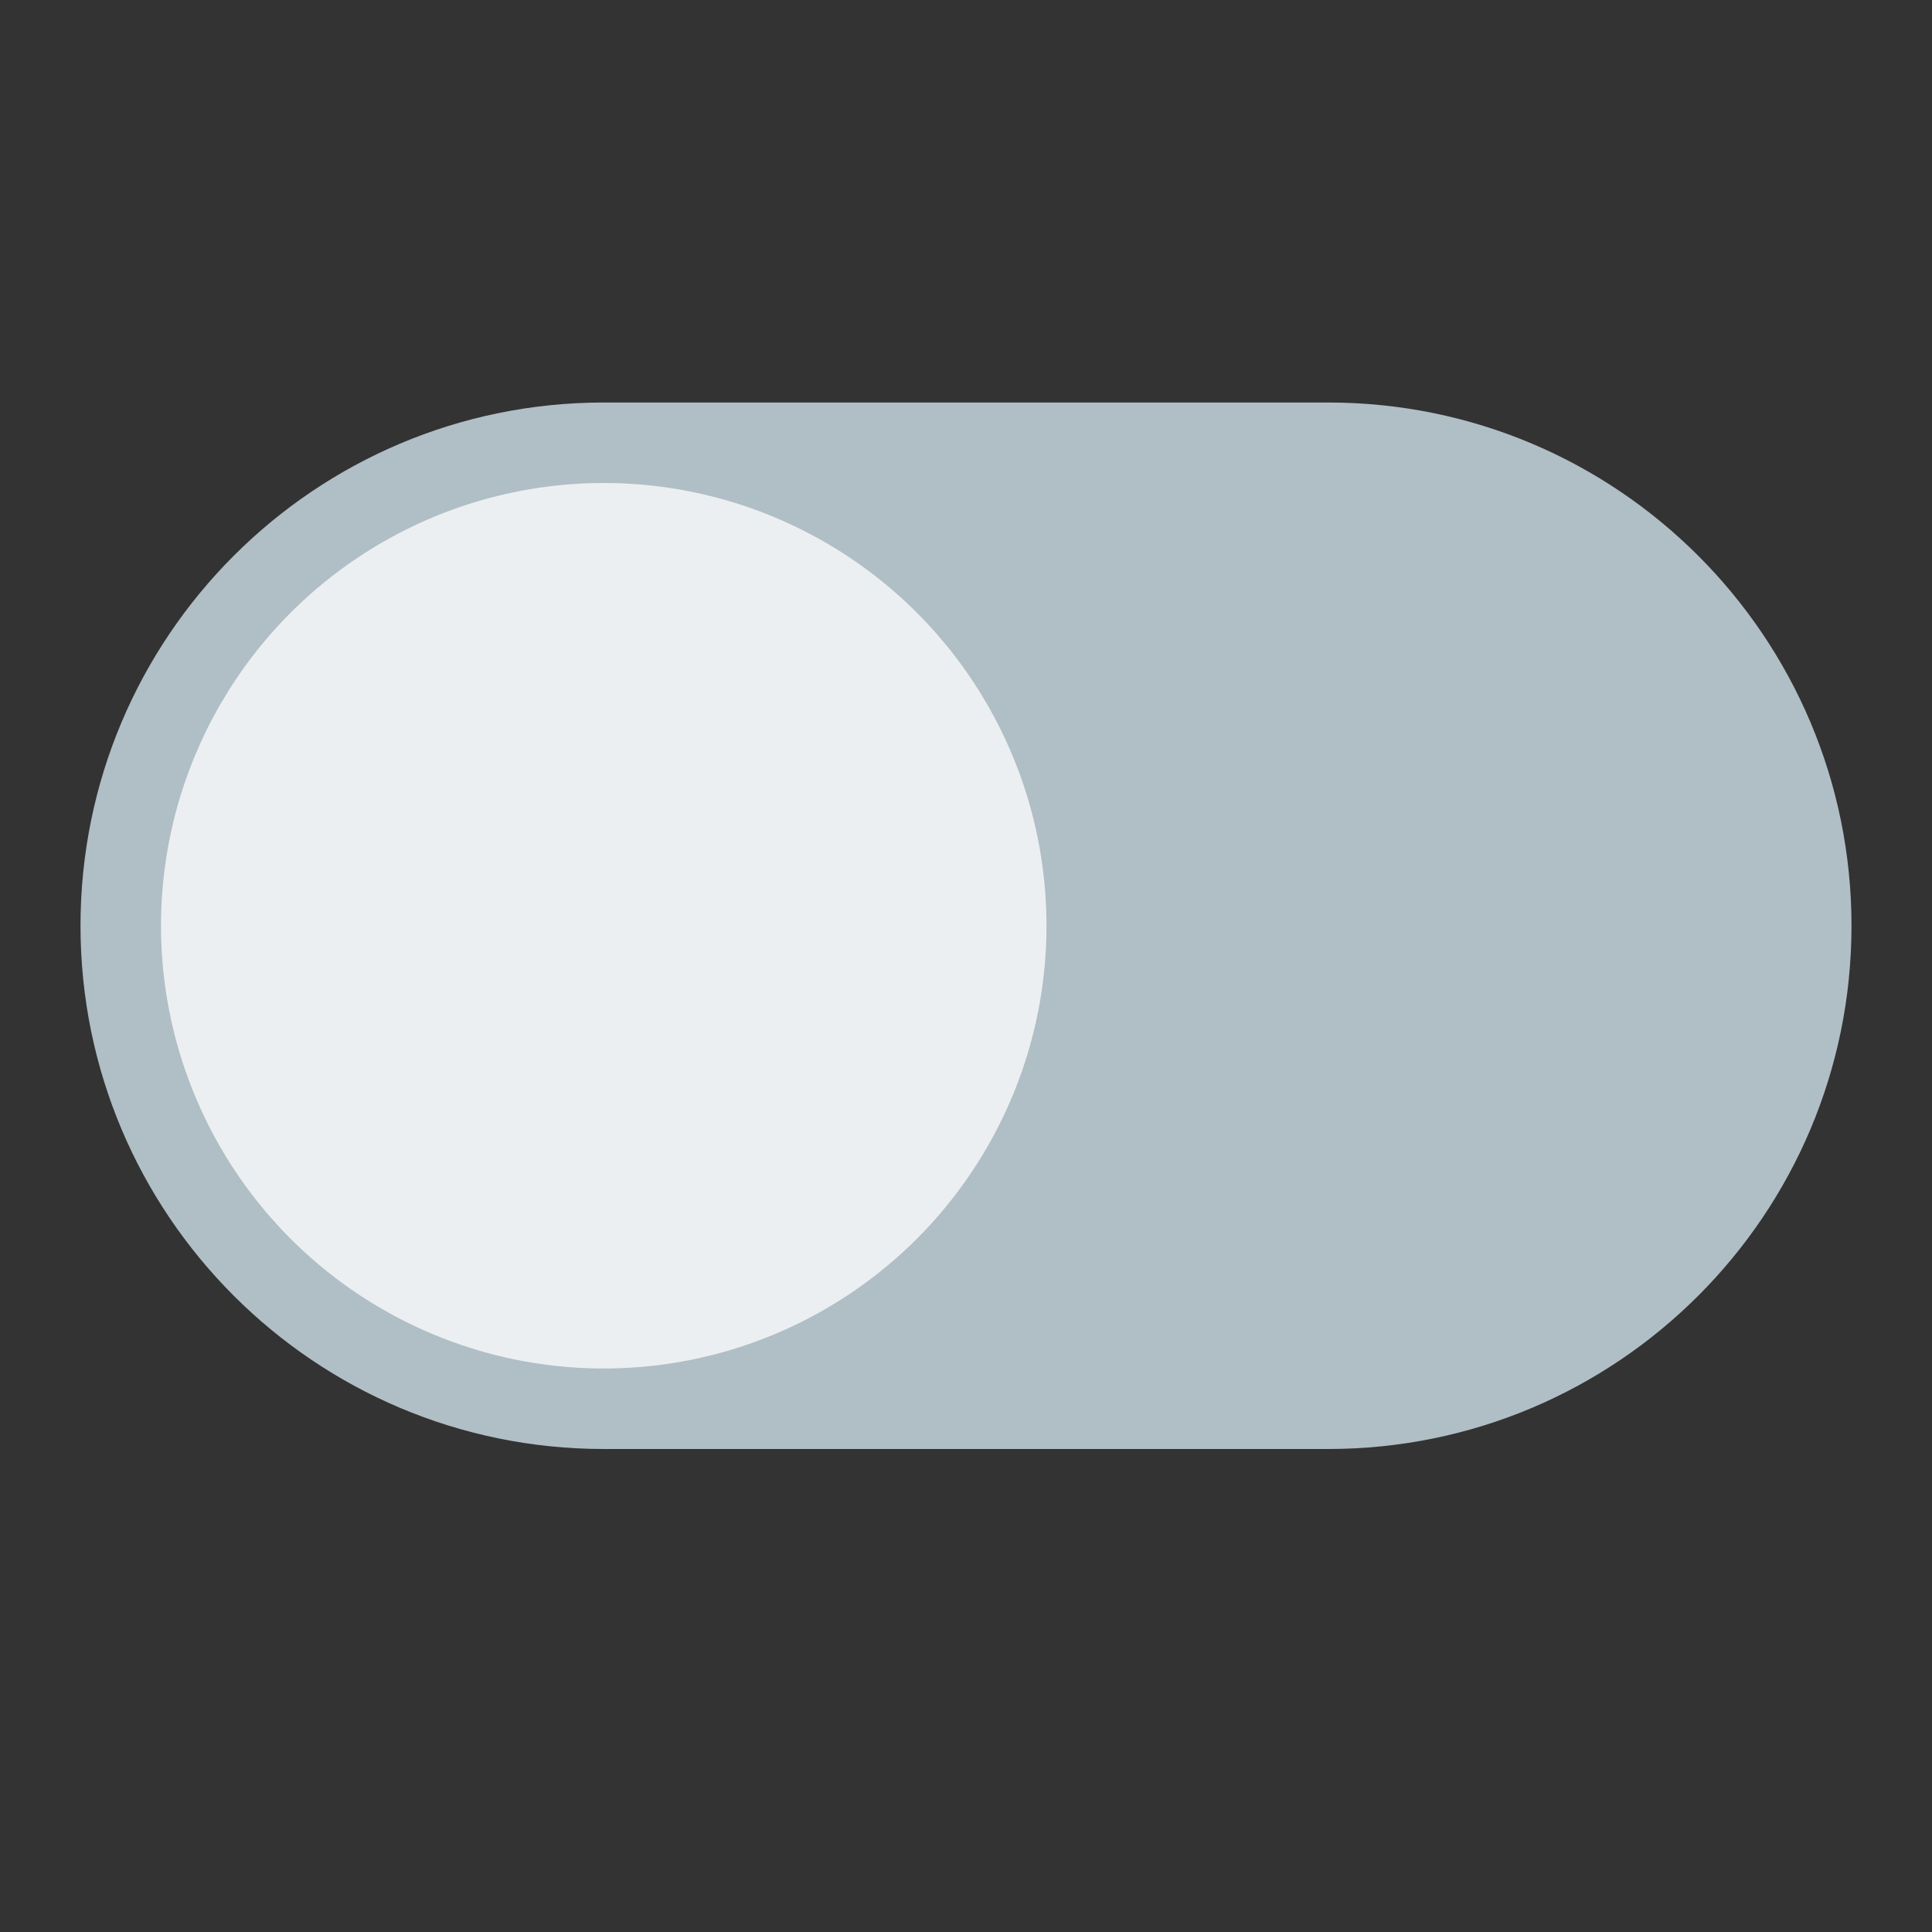
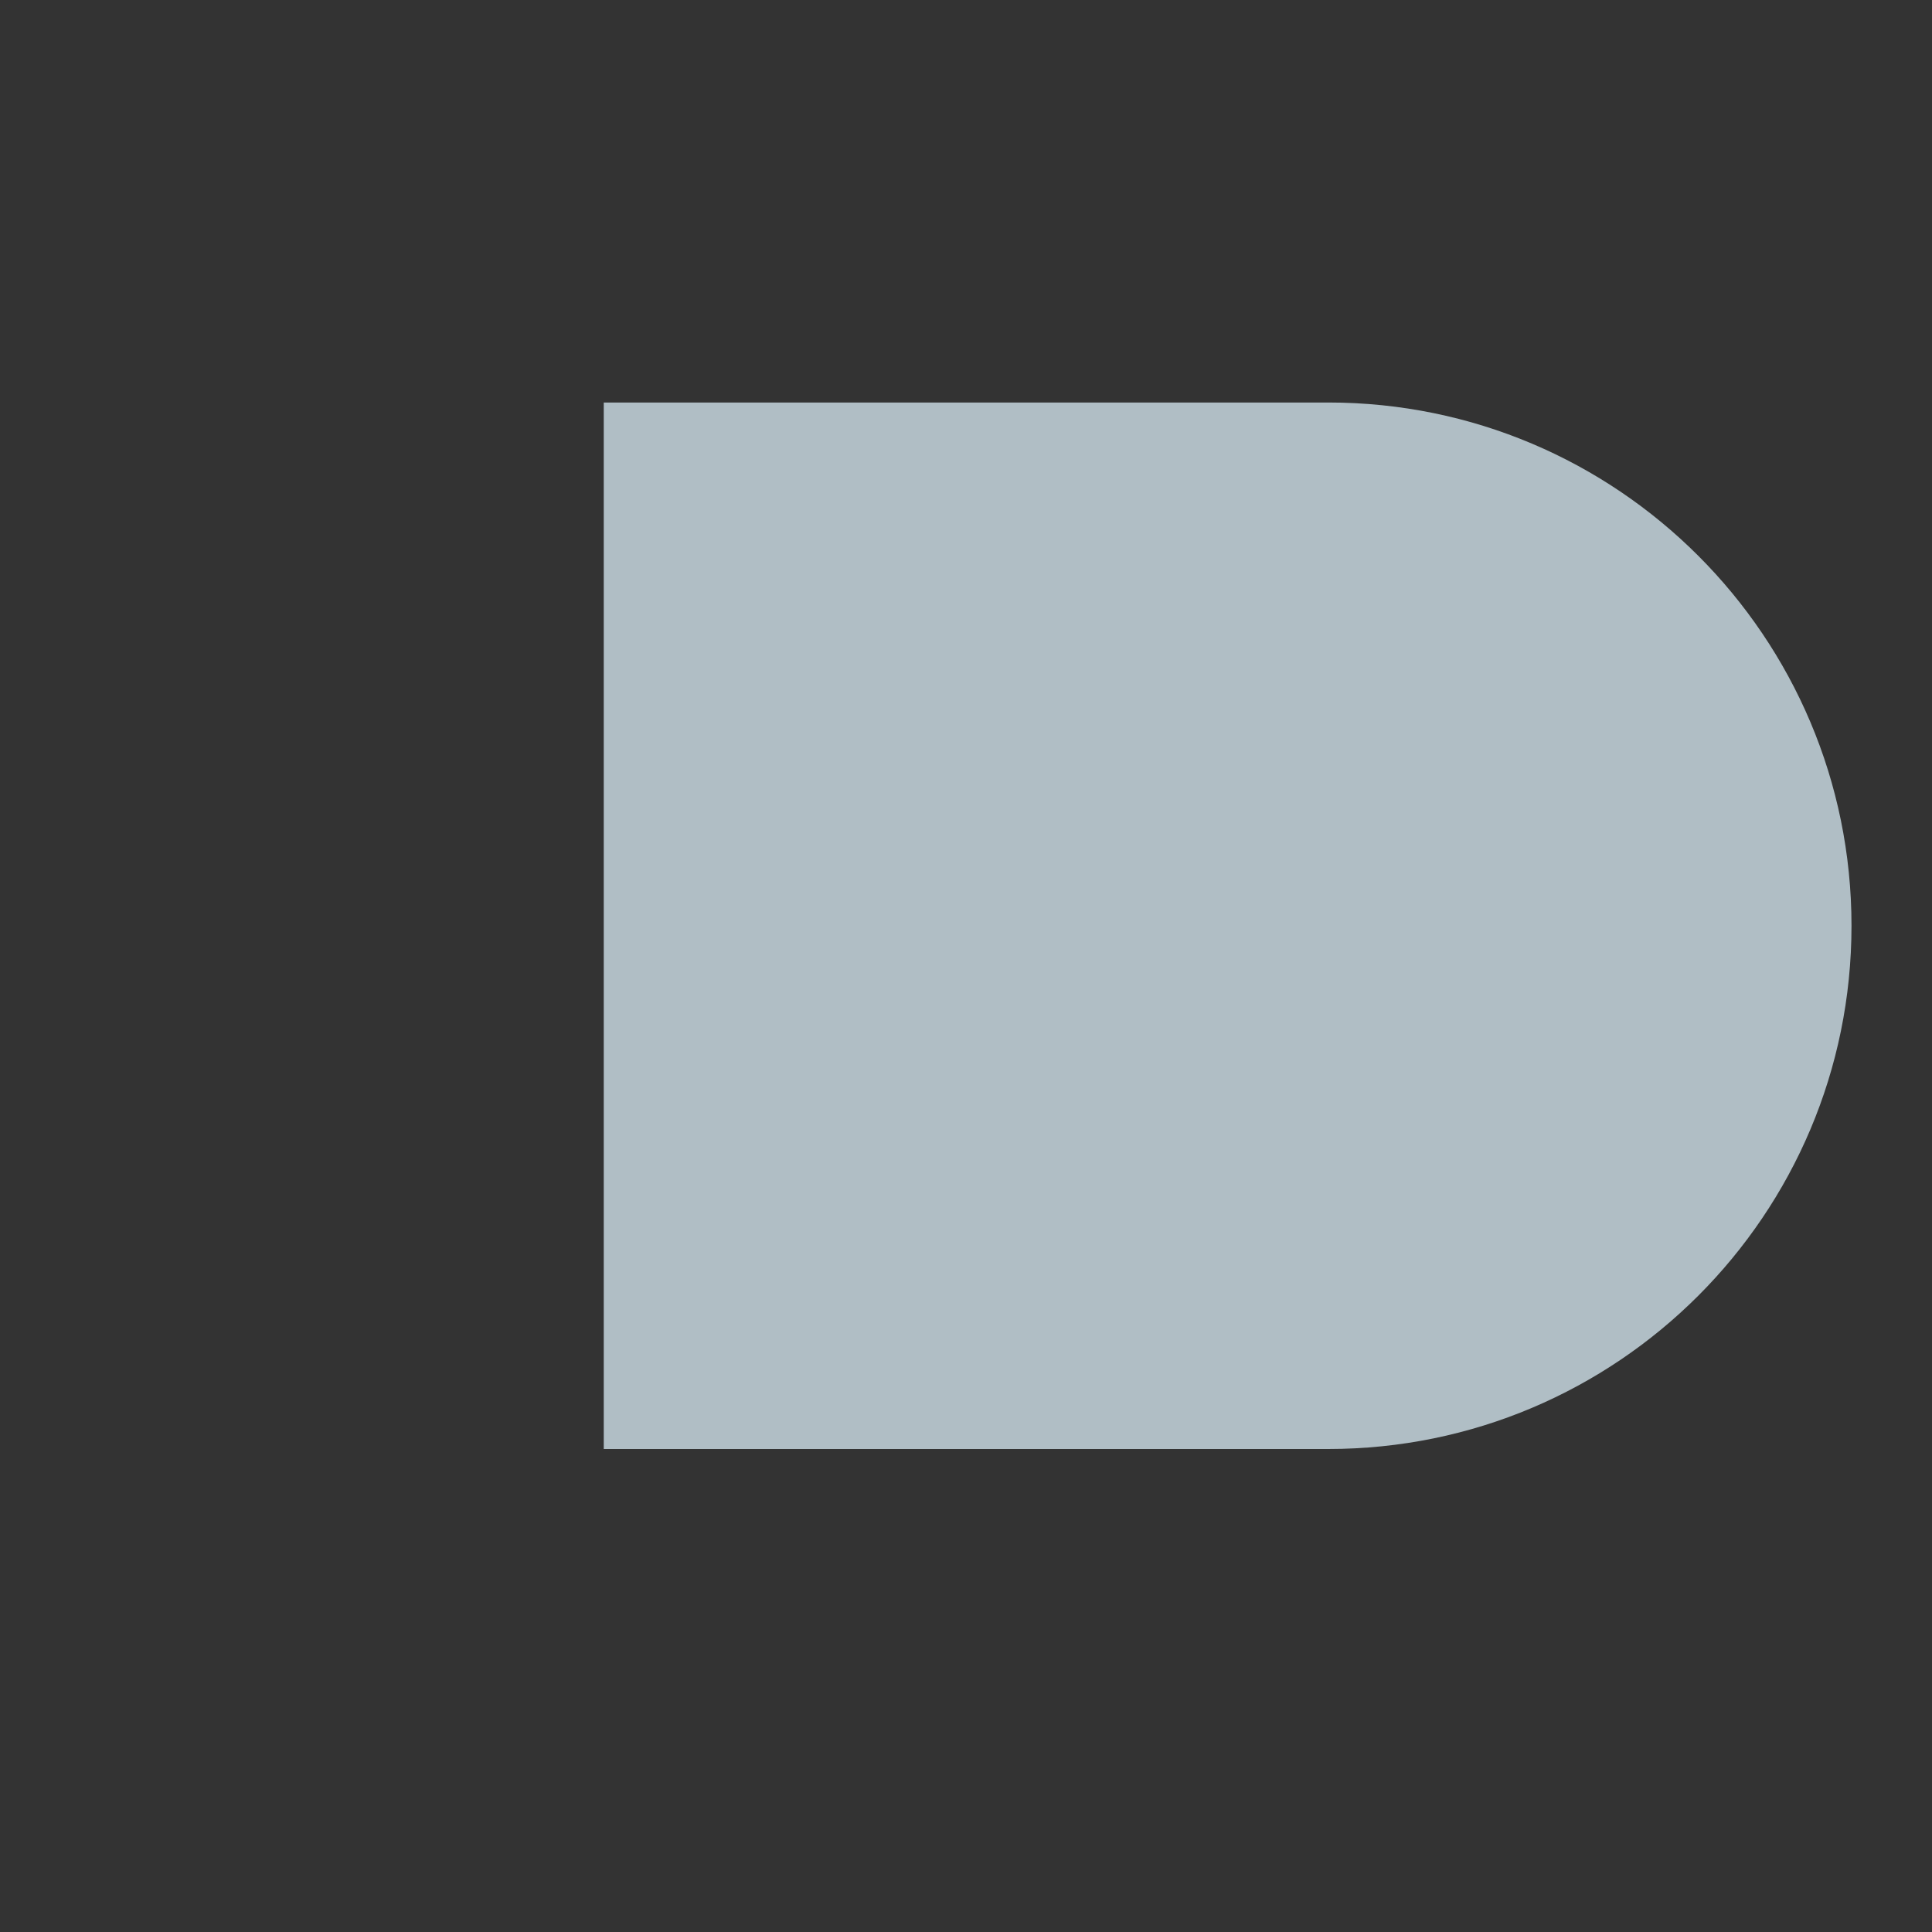
<svg xmlns="http://www.w3.org/2000/svg" id="Layer_1" enable-background="new 0 0 48 48" height="512" viewBox="0 0 48 48" width="512">
  <rect x="0" y="0" width="48" height="48" fill="#333333" stroke="none" />
-   <path d="m15 36h18c7.18 0 13-5.82 13-13 0-7.18-5.82-13-13-13h-18c-7.18 0-13 5.82-13 13 0 7.18 5.82 13 13 13z" fill="#b0bec5" />
-   <circle cx="15" cy="23" fill="#eceff1" r="11" />
+   <path d="m15 36h18c7.18 0 13-5.82 13-13 0-7.18-5.82-13-13-13h-18z" fill="#b0bec5" />
</svg>